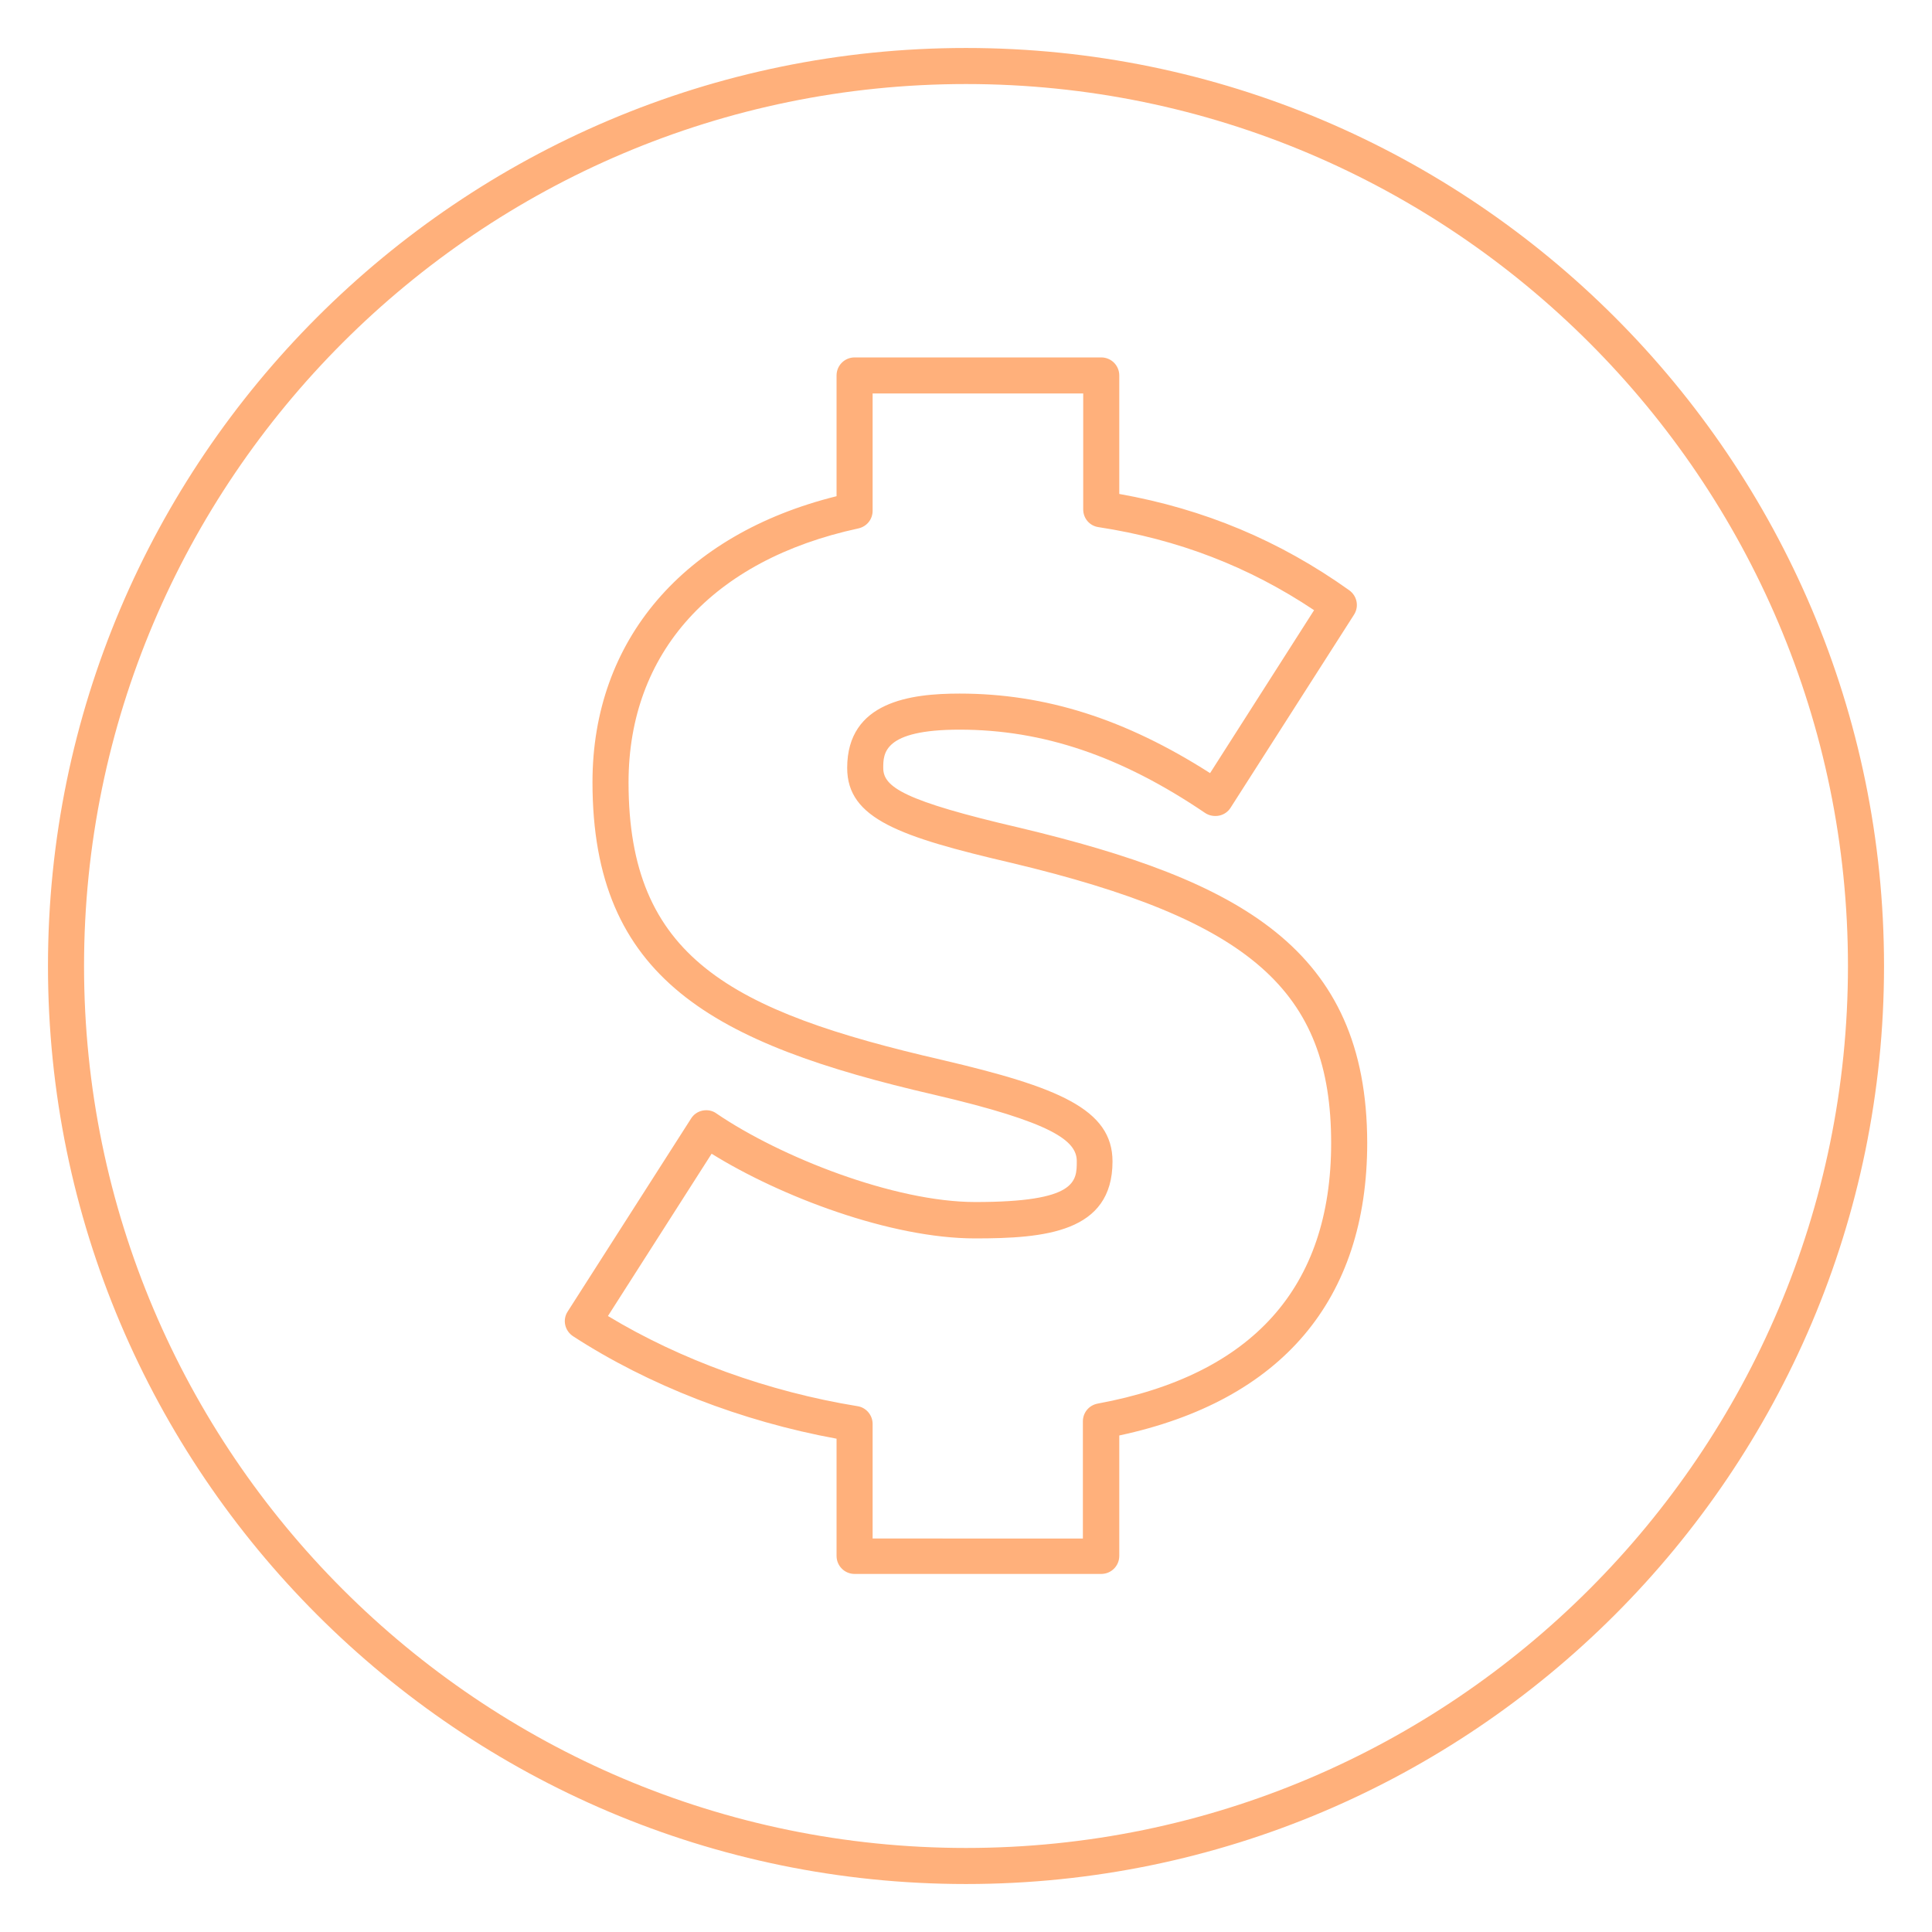
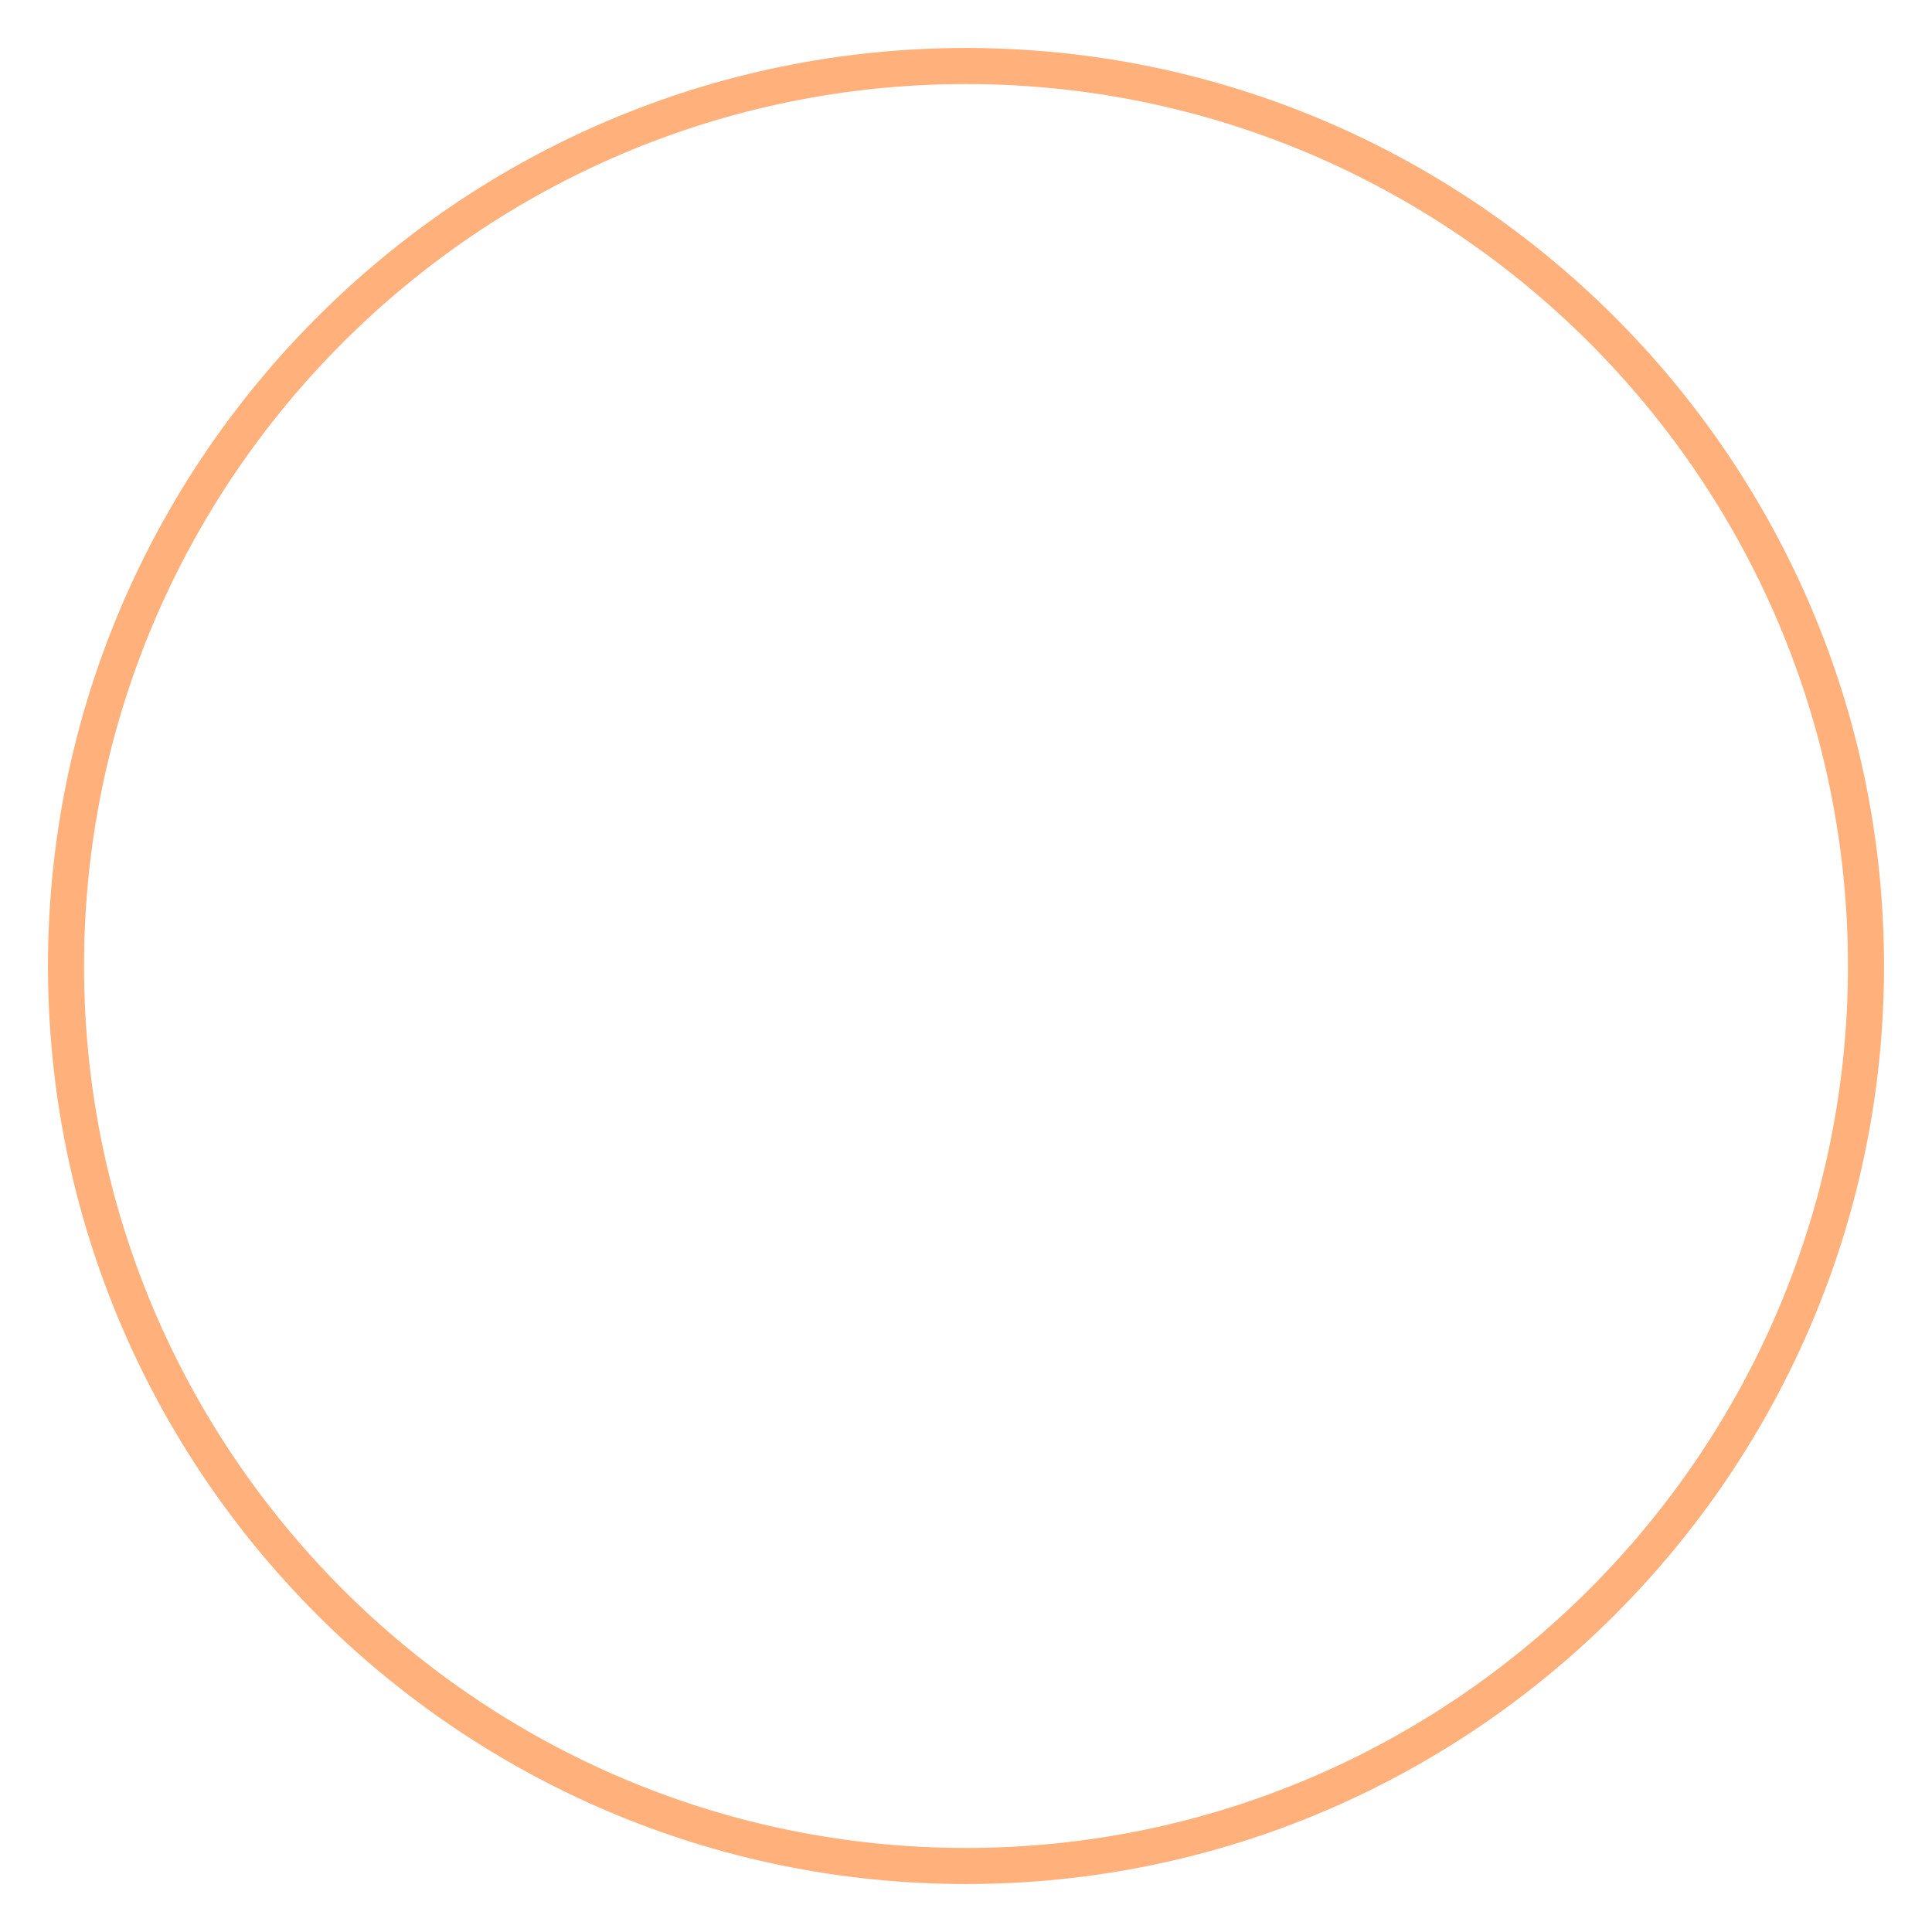
<svg xmlns="http://www.w3.org/2000/svg" version="1.1" id="Layer_1" x="0px" y="0px" viewBox="0 0 60 60" style="enable-background:new 0 0 60 60;" xml:space="preserve">
  <style type="text/css">
	.st0{fill:#FFB07B;}
</style>
  <g>
-     <path class="st0" d="M30,1.49C14.28,1.49,1.49,14.28,1.49,30S14.28,58.51,30,58.51c15.72,0,28.51-12.79,28.51-28.51   S45.72,1.49,30,1.49z M30,57.39C14.9,57.39,2.61,45.1,2.61,30S14.9,2.61,30,2.61S57.39,14.9,57.39,30S45.1,57.39,30,57.39z" />
-     <path class="st0" d="M31.68,25.71c-3.62-0.84-4.25-1.27-4.25-1.86c0-0.45,0-1.19,2.37-1.19c2.59,0,5.02,0.82,7.63,2.59   c0.12,0.08,0.28,0.11,0.43,0.08c0.15-0.03,0.28-0.12,0.36-0.25l3.83-5.99c0.16-0.25,0.1-0.58-0.15-0.76   c-2.16-1.54-4.5-2.52-7.14-2.99v-3.68c0-0.31-0.25-0.56-0.56-0.56h-7.66c-0.31,0-0.56,0.25-0.56,0.56v3.75   c-4.75,1.18-7.58,4.47-7.58,8.88c0,6.1,3.73,8.12,10.62,9.71c3.68,0.86,4.42,1.43,4.42,2.06s0,1.27-3.15,1.27   c-2.52,0-6.06-1.4-8.04-2.75c-0.12-0.09-0.28-0.12-0.43-0.09c-0.15,0.03-0.28,0.12-0.36,0.25l-3.83,5.99   c-0.17,0.26-0.09,0.6,0.17,0.77c2.34,1.52,5.23,2.64,8.18,3.18v3.64c0,0.31,0.25,0.56,0.56,0.56h7.66c0.31,0,0.56-0.25,0.56-0.56   v-3.74c5.04-1.08,7.7-4.21,7.7-9.09C42.45,29.46,38.5,27.34,31.68,25.71z M34.09,43.59c-0.27,0.05-0.46,0.28-0.46,0.55v3.64H27.1   v-3.56c0-0.27-0.2-0.51-0.47-0.55c-2.77-0.45-5.5-1.44-7.75-2.8l3.22-5.04c2.14,1.33,5.56,2.63,8.18,2.63   c2.16,0,4.27-0.18,4.27-2.39c0-1.63-1.7-2.31-5.28-3.15c-6.61-1.52-9.75-3.2-9.75-8.62c0-4.03,2.6-6.91,7.14-7.89   c0.26-0.06,0.44-0.28,0.44-0.55v-3.64h6.54v3.6c0,0.28,0.2,0.51,0.47,0.55c2.48,0.38,4.68,1.23,6.7,2.58l-3.23,5.06   c-2.63-1.68-5.11-2.47-7.78-2.47c-1.5,0-3.49,0.24-3.49,2.31c0,1.58,1.64,2.14,5.11,2.95c7.42,1.77,9.92,3.97,9.92,8.7   C41.34,39.98,38.9,42.7,34.09,43.59z" />
+     <path class="st0" d="M30,1.49C14.28,1.49,1.49,14.28,1.49,30S14.28,58.51,30,58.51c15.72,0,28.51-12.79,28.51-28.51   S45.72,1.49,30,1.49z M30,57.39C14.9,57.39,2.61,45.1,2.61,30S14.9,2.61,30,2.61S57.39,14.9,57.39,30S45.1,57.39,30,57.39" />
  </g>
</svg>